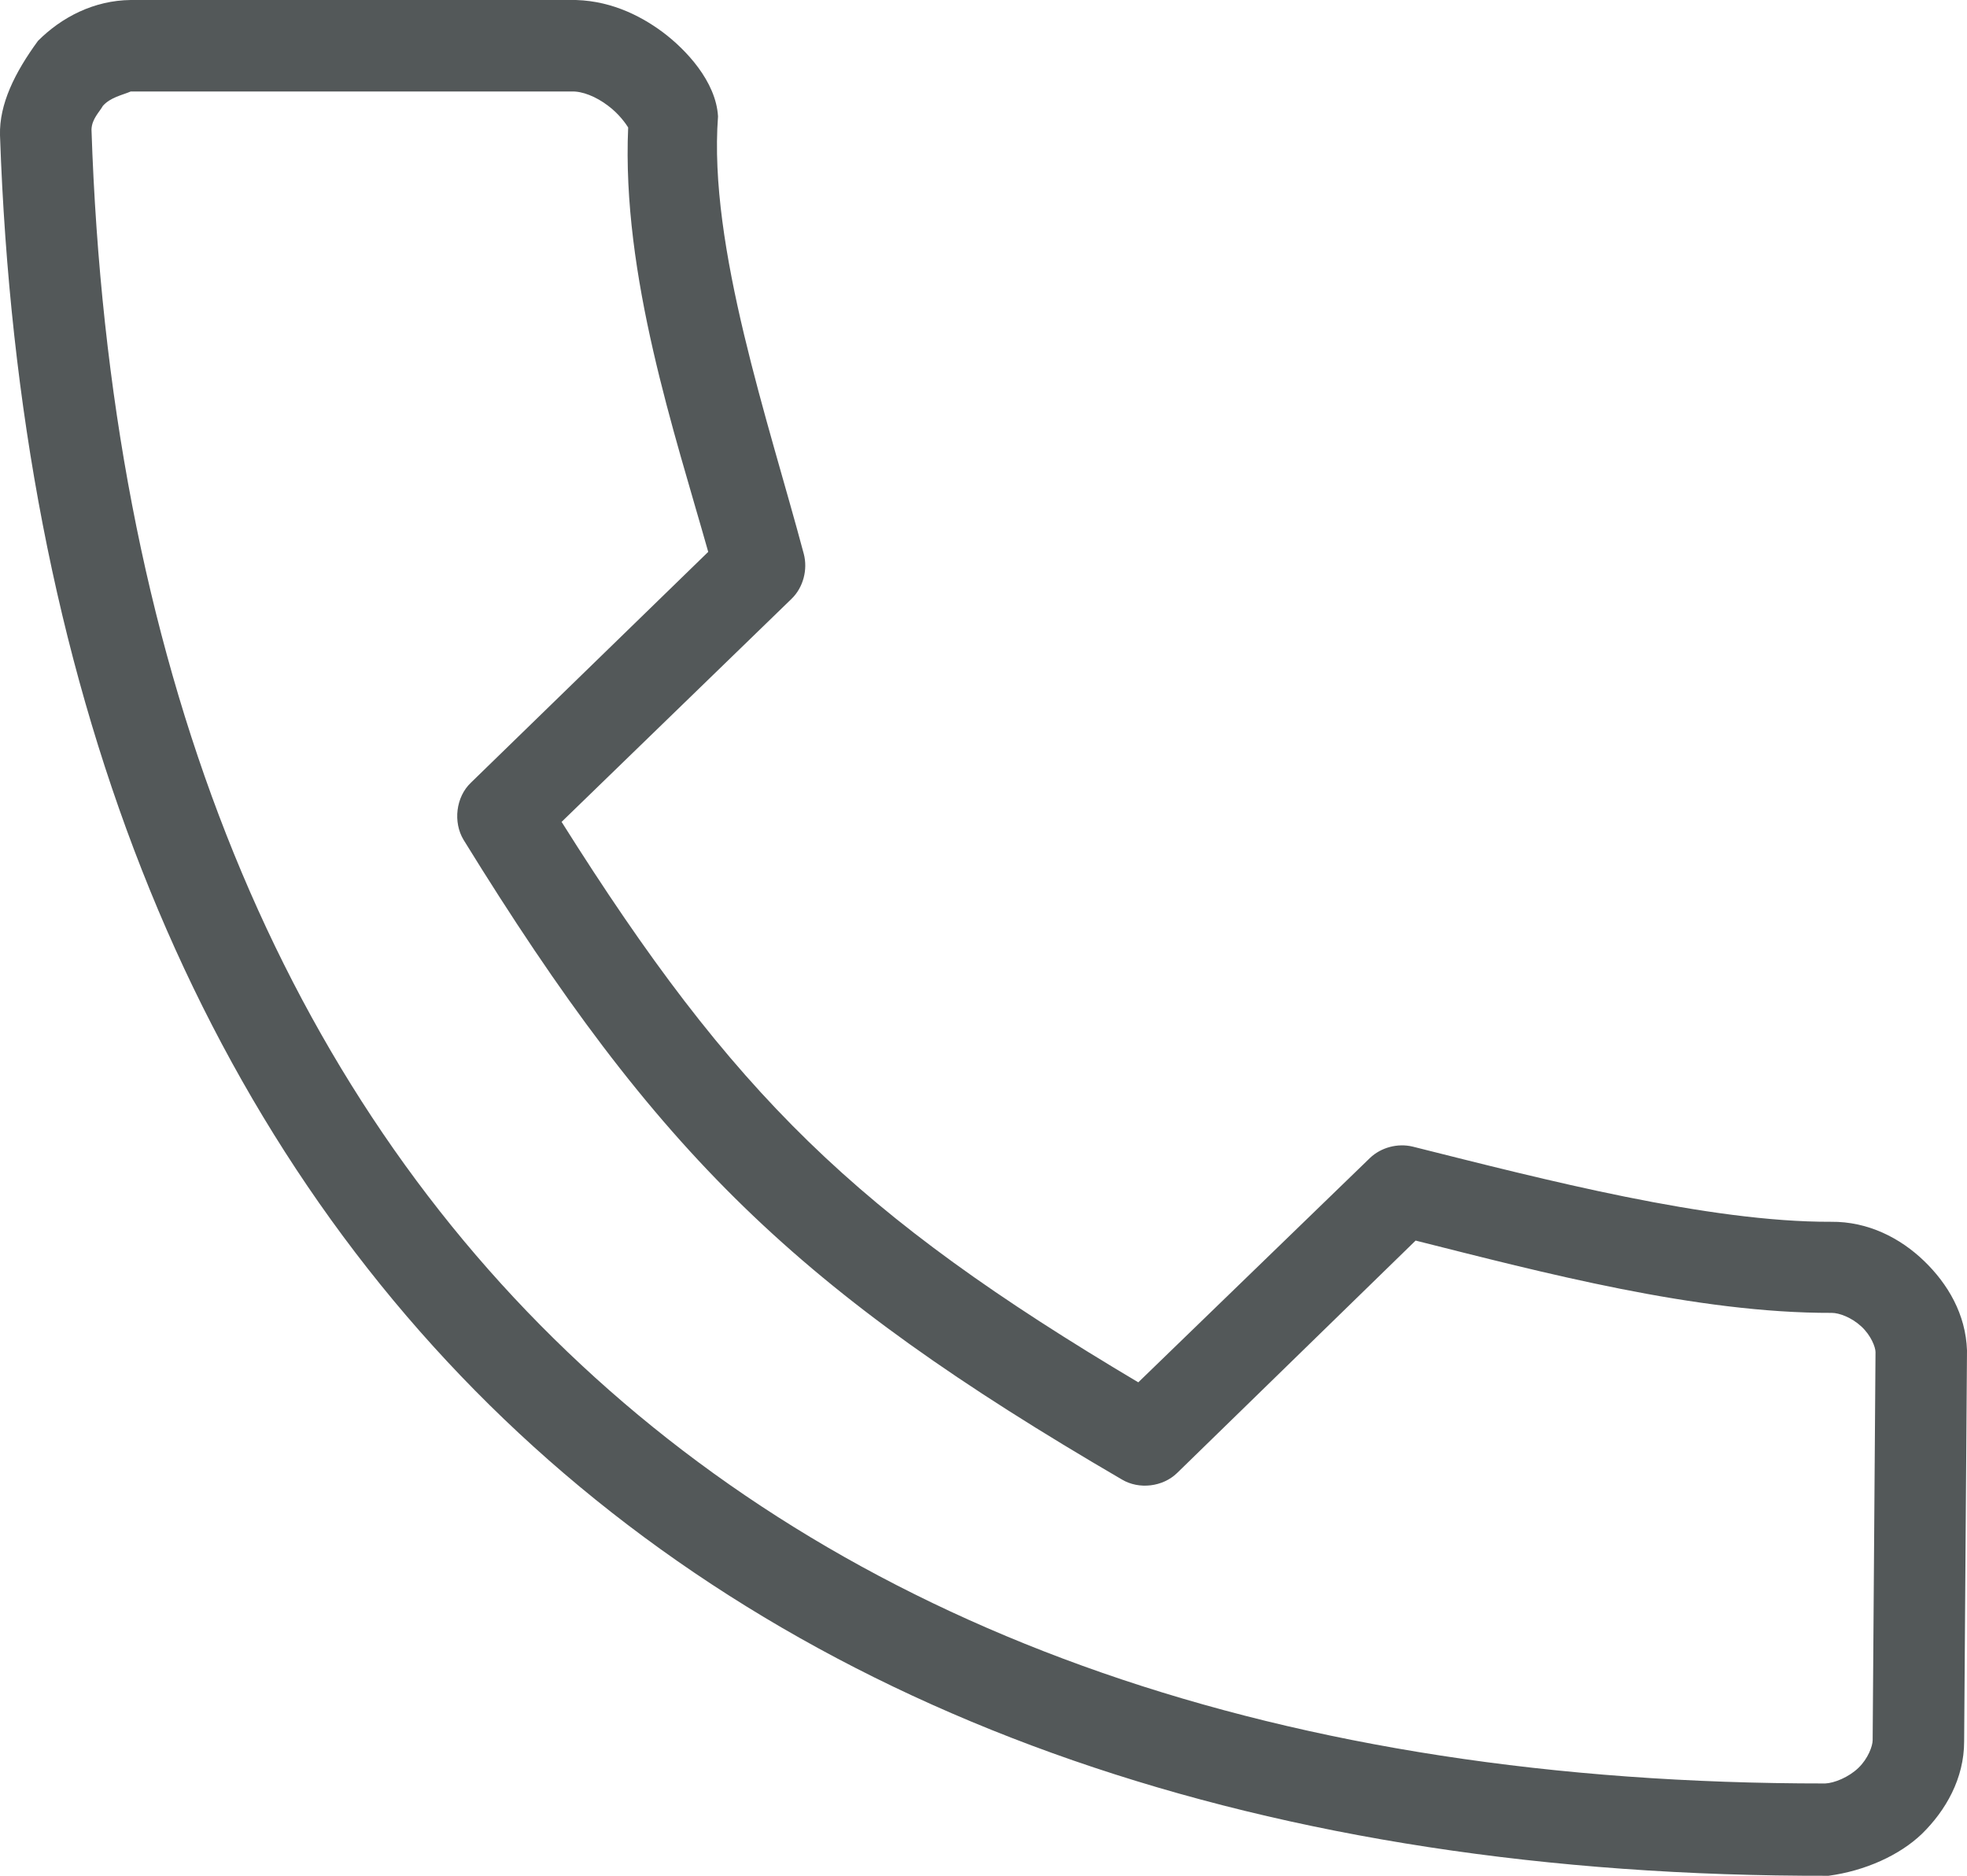
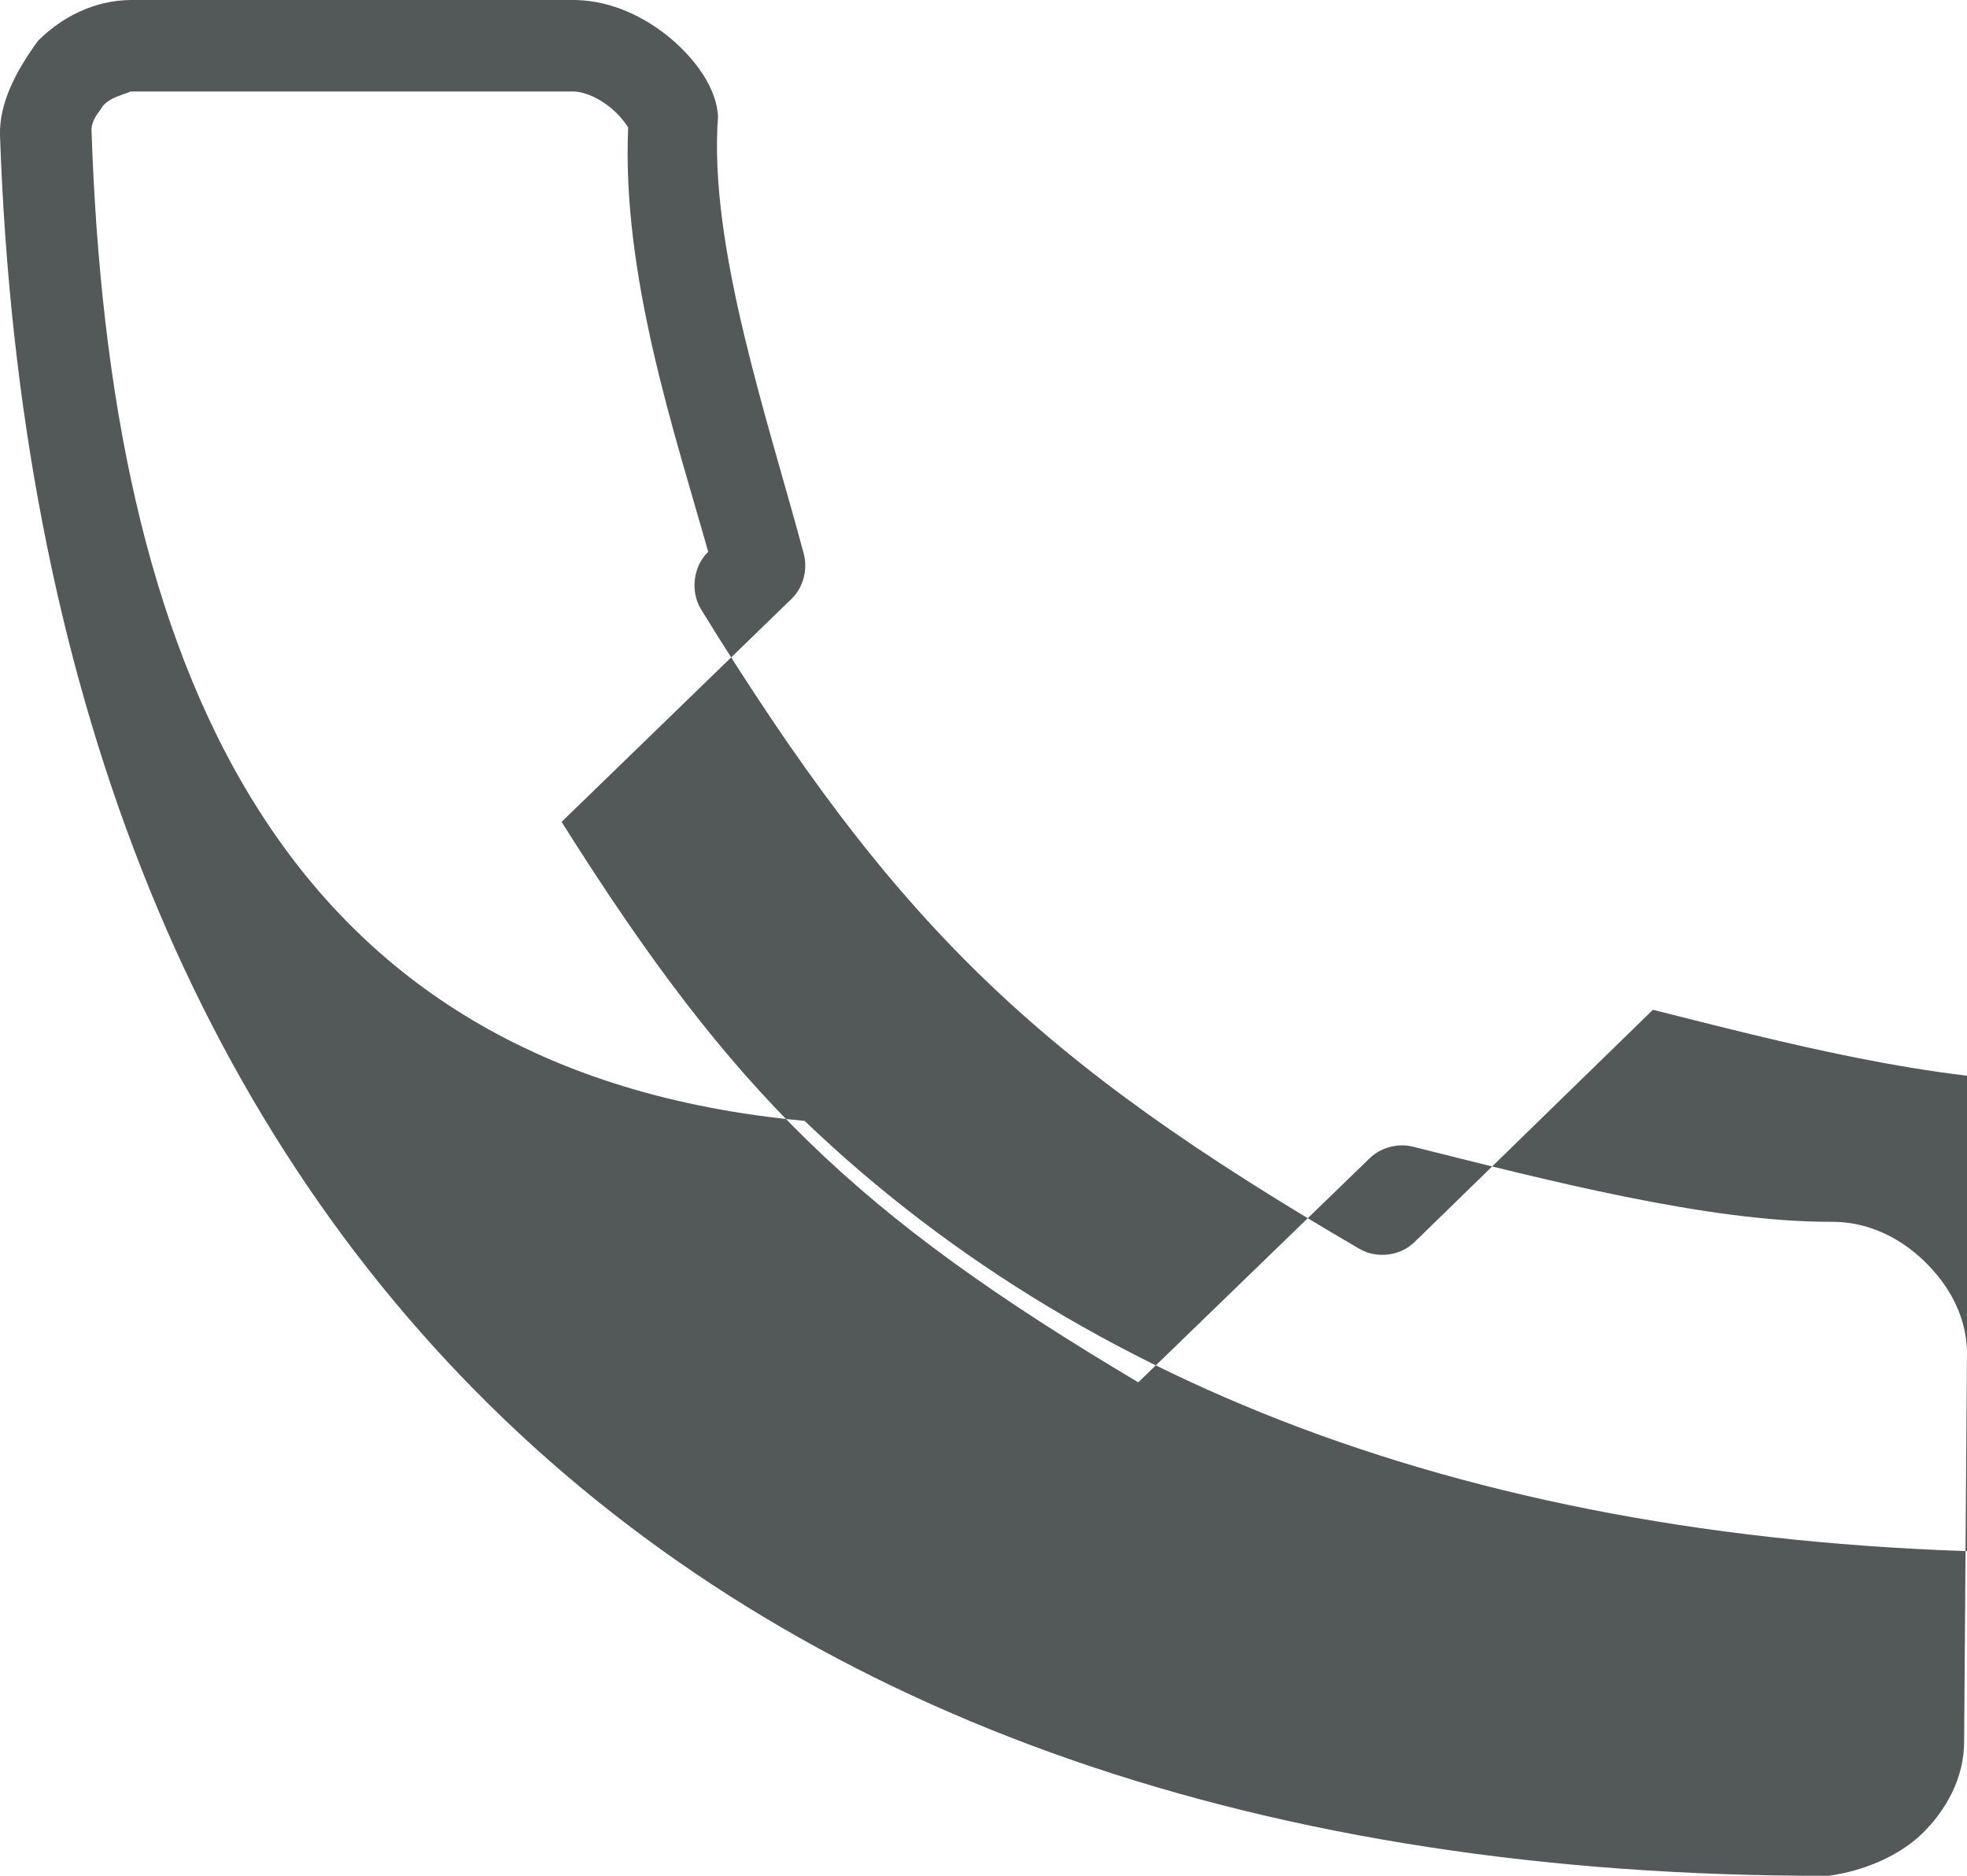
<svg xmlns="http://www.w3.org/2000/svg" id="Слой_1" x="0px" y="0px" viewBox="0 0 481.6 459.2" style="enable-background:new 0 0 481.6 459.2;" xml:space="preserve">
  <style type="text/css"> .st0{fill:#535859;} </style>
-   <path class="st0" d="M32,0C23,0.1,15.1,4.2,9.3,10C3.6,17.8-0.2,25.5,0,33.1c4.6,133.9,46.9,241,123.4,314.3 c76.6,73.4,186.7,112.1,324.3,111.8c8.9-1.2,17.4-5,22.9-10.3c5.8-5.7,10.3-13.5,10.3-22.6c0.2-31.9,0.5-63.8,0.7-95.7 c-0.3-8.9-4.7-16.3-10.5-21.9c-5.8-5.6-13.7-9.7-22.8-9.6c-30,0.1-70.1-10.3-102.4-18.4c-3.7-0.9-7.8,0.2-10.5,2.8l-56.7,54.9 c-69-41-99.1-70.3-141.2-137.2l56.3-54.6c2.9-2.8,4-7.2,3-11c-8.6-32.3-23.4-75.2-21-107.1c-0.5-8.6-7.9-16.4-13.5-20.6 c-5.9-4.4-13.7-8.1-22.9-7.9L32,0L32,0z M32,22.4h108c2.5-0.1,5.9,1.2,8.9,3.5c2.7,2,4.4,4.5,4.9,5.3 c-1.6,36.3,11.4,74.8,19.6,103.9l-58.1,56.5c-3.7,3.5-4.4,9.7-1.8,14c47.6,77.2,81.8,110.3,161.2,156.6c4.2,2.5,10,1.8,13.5-1.6 l58.4-56.9c31,7.8,68.8,17.8,101.9,17.7c1.8,0,4.8,1.1,7.2,3.3s3.5,5.1,3.5,6.3l-0.7,95c0,1.4-1.1,4.5-3.5,6.8s-5.9,3.7-8.1,3.8 c-133,0.1-236.4-37.1-308-105.7C67.3,262.4,26.7,161.6,22.4,31.7c0.1-2.6,1.9-4.2,2.8-5.8C27.1,23.8,29.9,23.3,32,22.4L32,22.4z" />
+   <path class="st0" d="M32,0C23,0.1,15.1,4.2,9.3,10C3.6,17.8-0.2,25.5,0,33.1c4.6,133.9,46.9,241,123.4,314.3 c76.6,73.4,186.7,112.1,324.3,111.8c8.9-1.2,17.4-5,22.9-10.3c5.8-5.7,10.3-13.5,10.3-22.6c0.2-31.9,0.5-63.8,0.7-95.7 c-0.3-8.9-4.7-16.3-10.5-21.9c-5.8-5.6-13.7-9.7-22.8-9.6c-30,0.1-70.1-10.3-102.4-18.4c-3.7-0.9-7.8,0.2-10.5,2.8l-56.7,54.9 c-69-41-99.1-70.3-141.2-137.2l56.3-54.6c2.9-2.8,4-7.2,3-11c-8.6-32.3-23.4-75.2-21-107.1c-0.5-8.6-7.9-16.4-13.5-20.6 c-5.9-4.4-13.7-8.1-22.9-7.9L32,0L32,0z M32,22.4h108c2.5-0.1,5.9,1.2,8.9,3.5c2.7,2,4.4,4.5,4.9,5.3 c-1.6,36.3,11.4,74.8,19.6,103.9c-3.7,3.5-4.4,9.7-1.8,14c47.6,77.2,81.8,110.3,161.2,156.6c4.2,2.5,10,1.8,13.5-1.6 l58.4-56.9c31,7.8,68.8,17.8,101.9,17.7c1.8,0,4.8,1.1,7.2,3.3s3.5,5.1,3.5,6.3l-0.7,95c0,1.4-1.1,4.5-3.5,6.8s-5.9,3.7-8.1,3.8 c-133,0.1-236.4-37.1-308-105.7C67.3,262.4,26.7,161.6,22.4,31.7c0.1-2.6,1.9-4.2,2.8-5.8C27.1,23.8,29.9,23.3,32,22.4L32,22.4z" />
</svg>